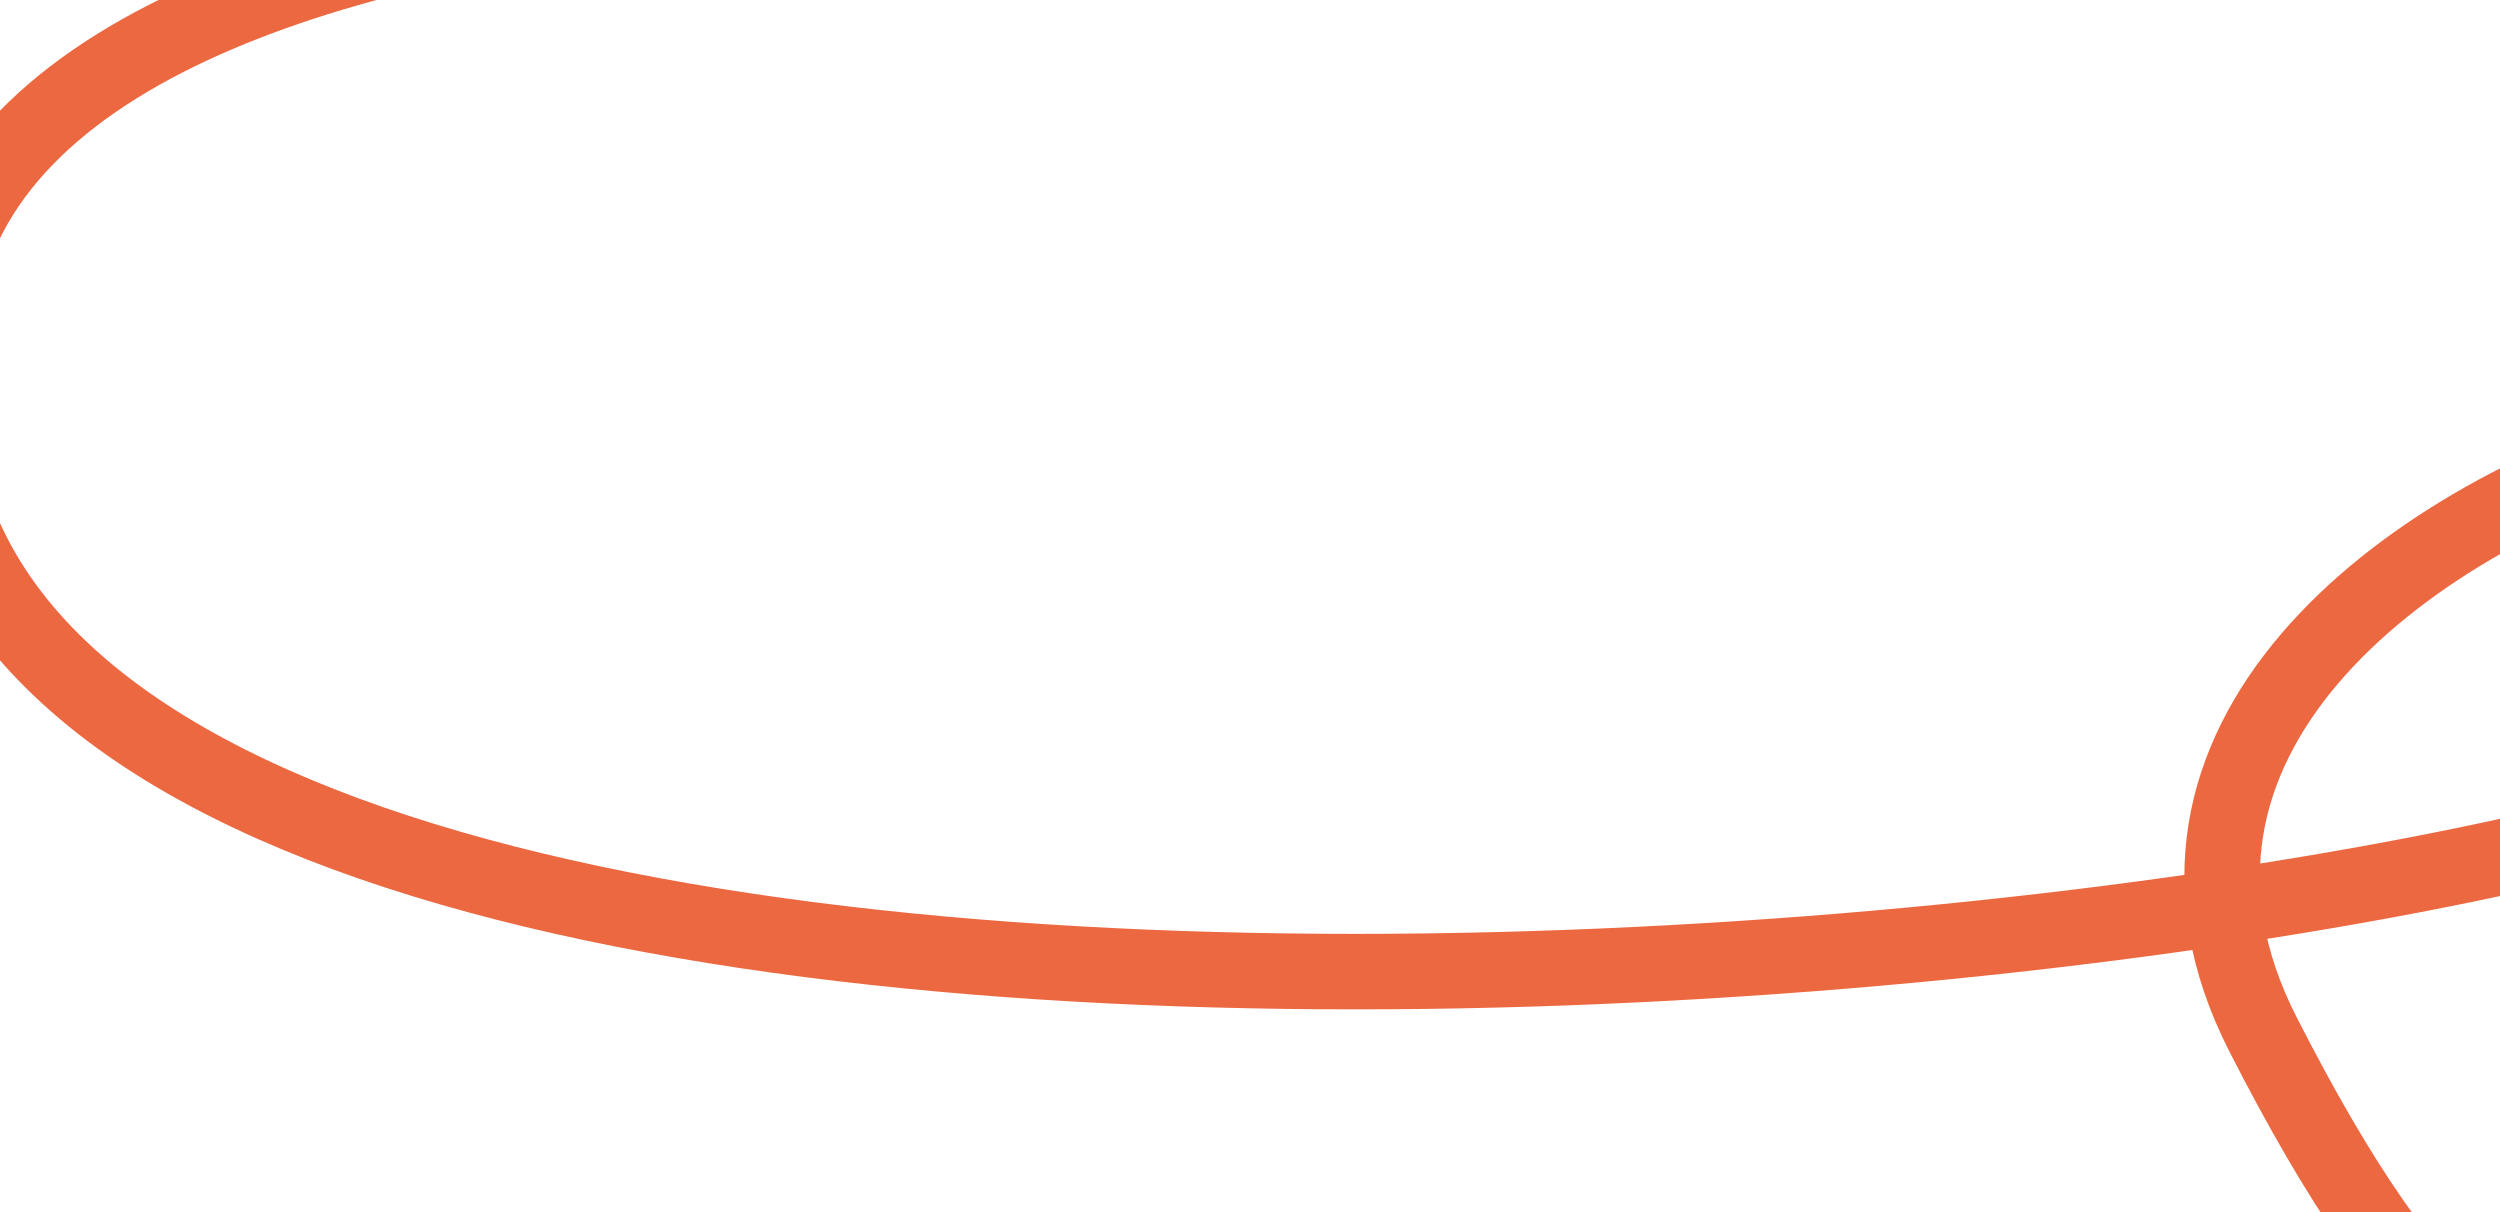
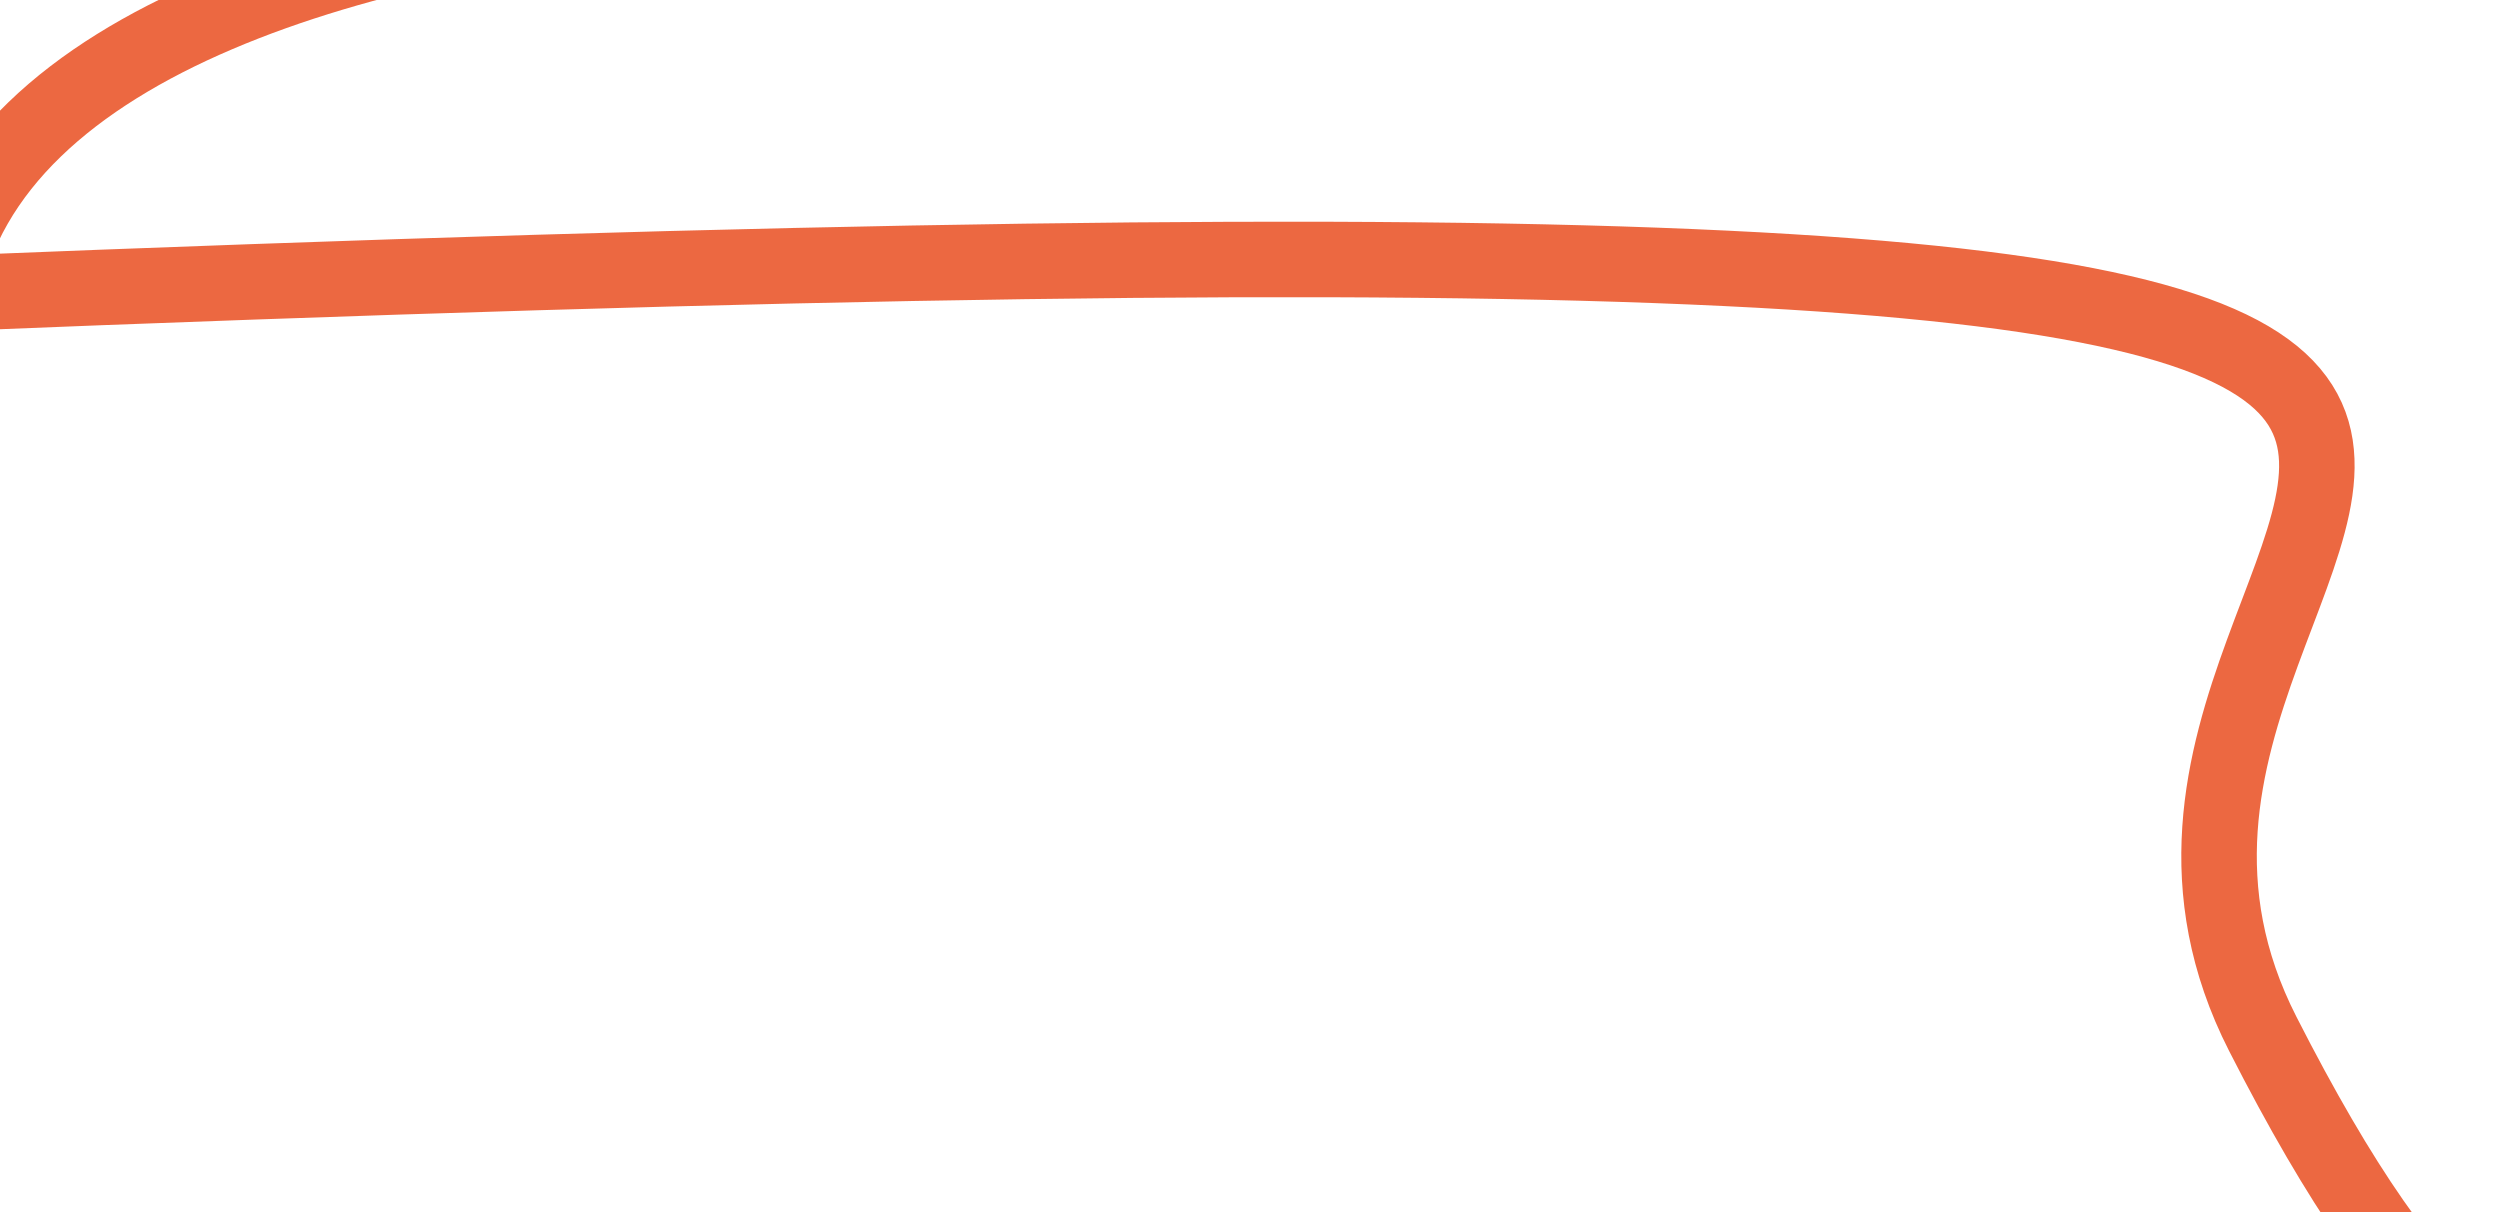
<svg xmlns="http://www.w3.org/2000/svg" width="596" height="289" viewBox="0 0 596 289" fill="none">
-   <path d="M324.877 -9.023C344.822 -29.168 9.707 -51.757 -13.864 70.021C-59.664 306.636 645.737 233.25 705.855 162.487C812.772 36.635 468.631 107.563 539.441 246.469C613.843 392.422 642.535 314.085 803 304.013" stroke="#EC6841" stroke-width="18" stroke-linecap="round" />
+   <path d="M324.877 -9.023C344.822 -29.168 9.707 -51.757 -13.864 70.021C812.772 36.635 468.631 107.563 539.441 246.469C613.843 392.422 642.535 314.085 803 304.013" stroke="#EC6841" stroke-width="18" stroke-linecap="round" />
</svg>